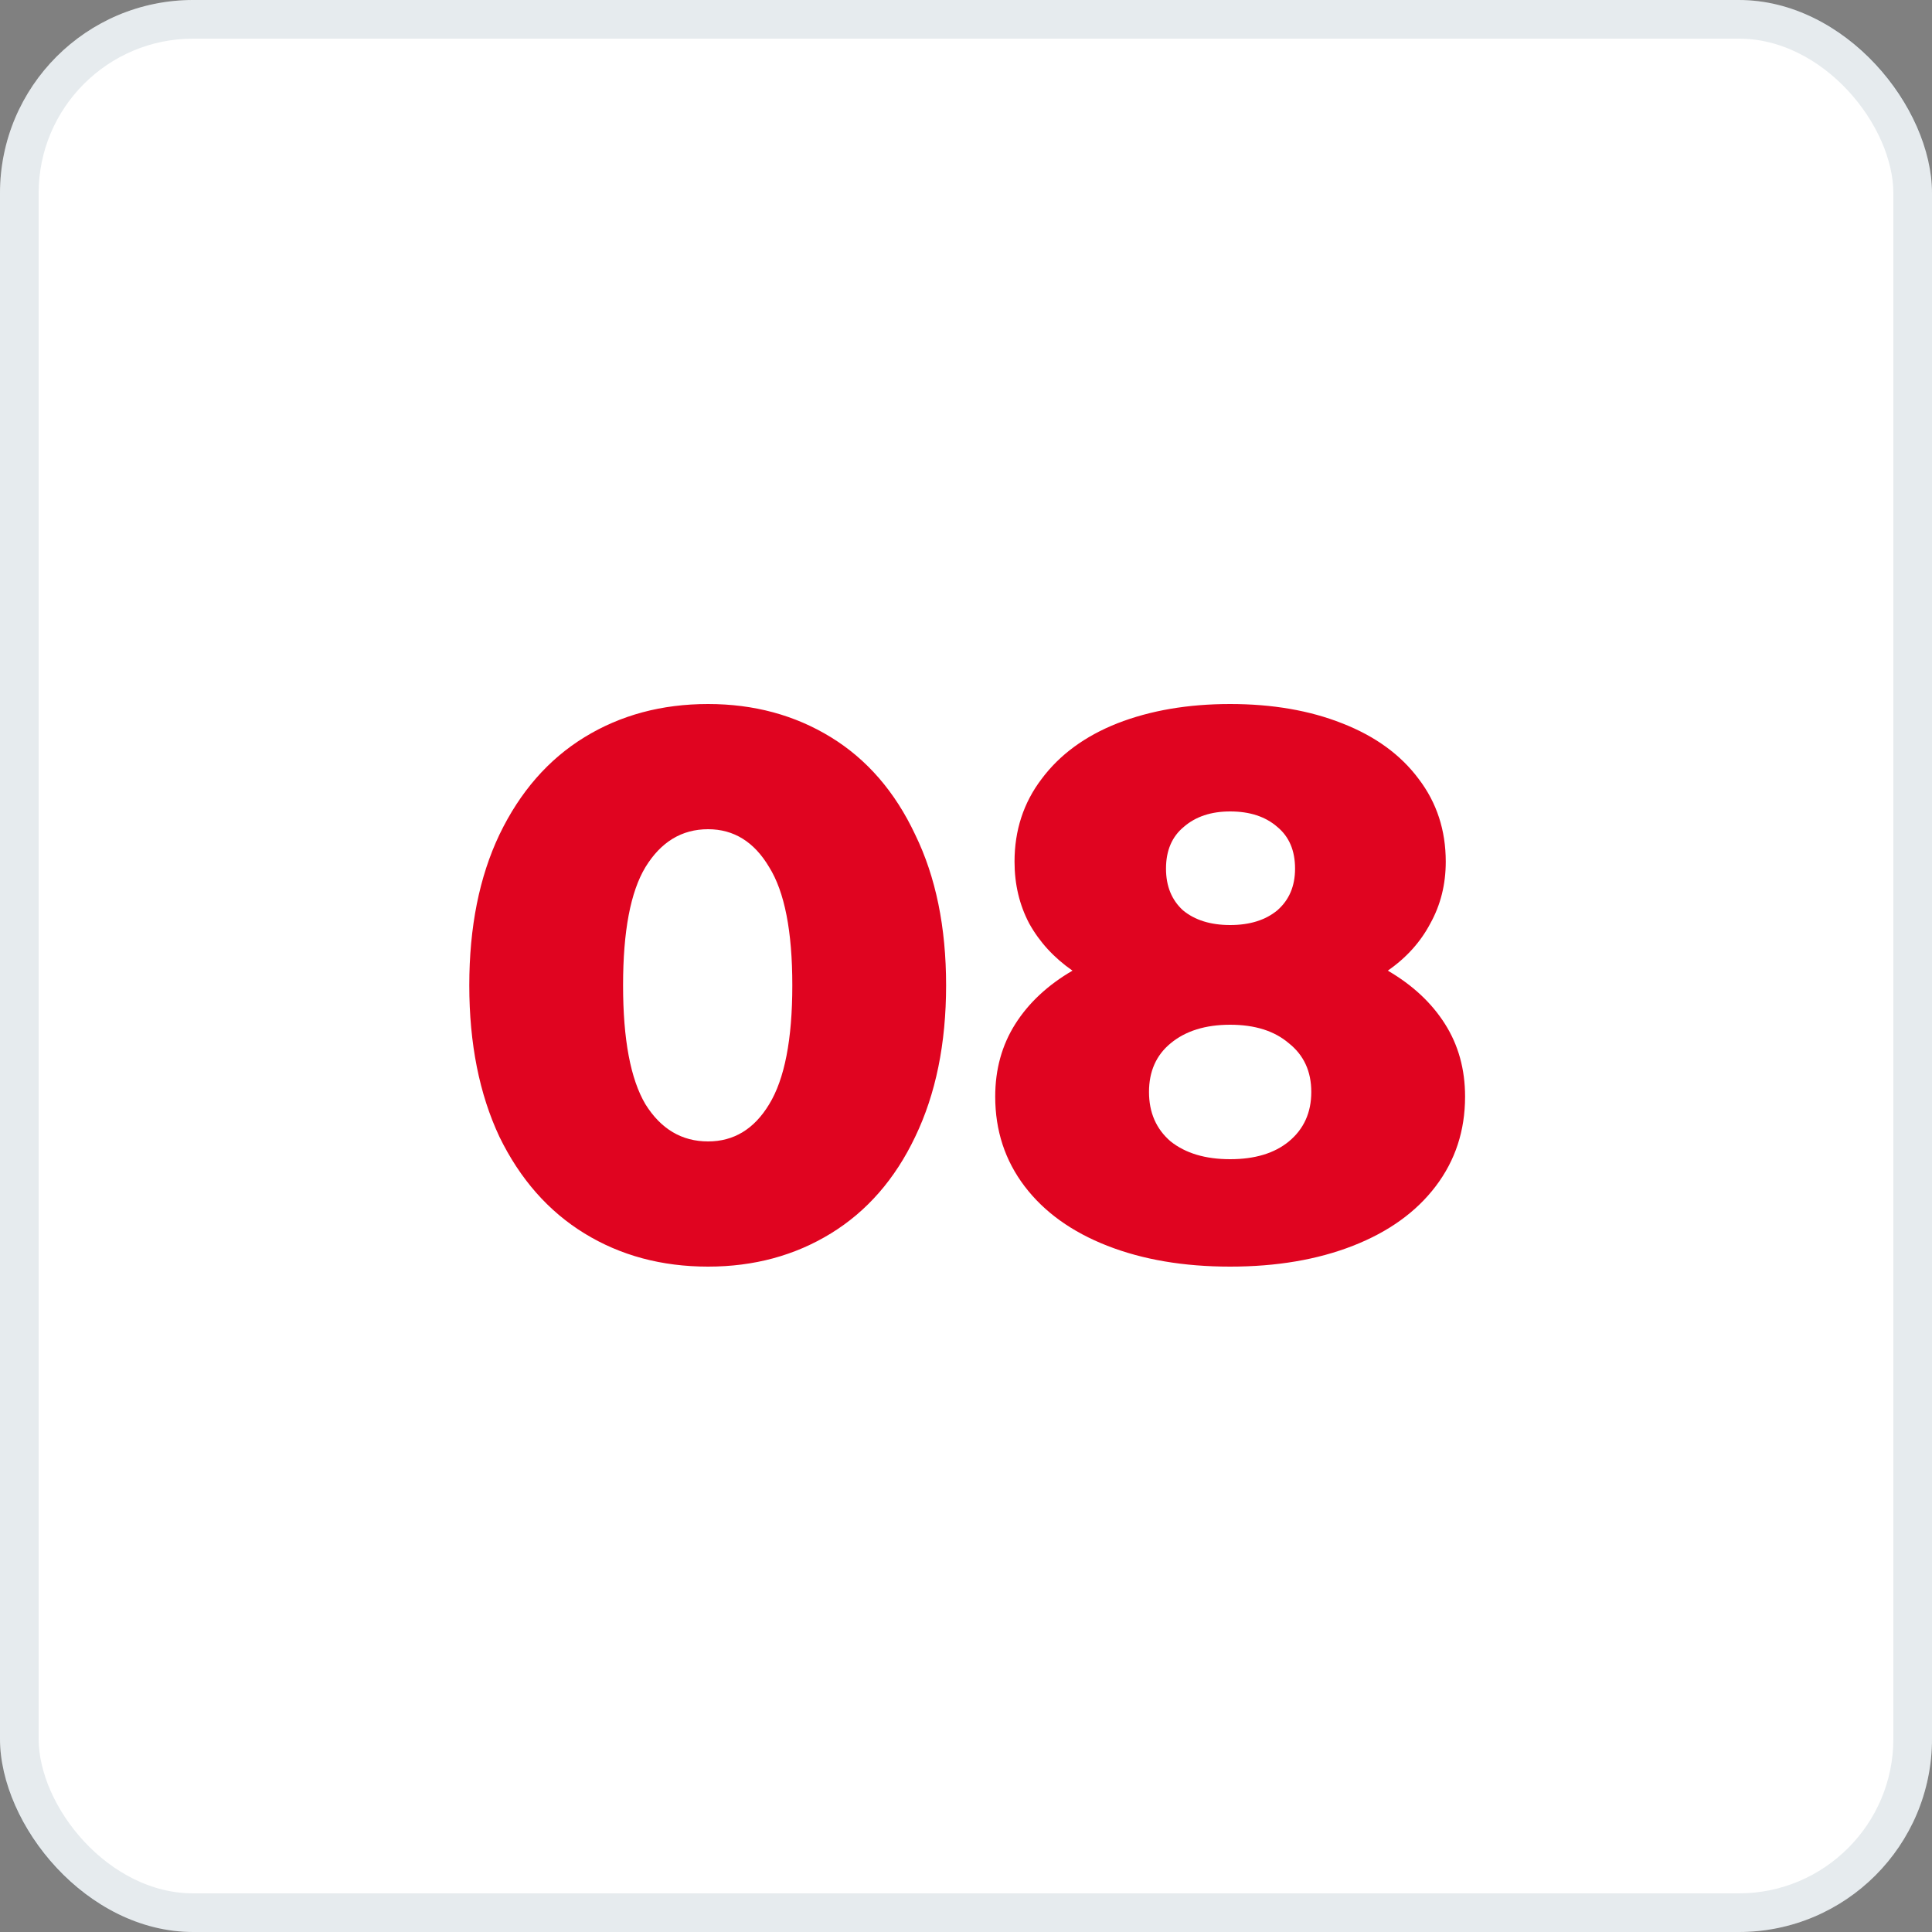
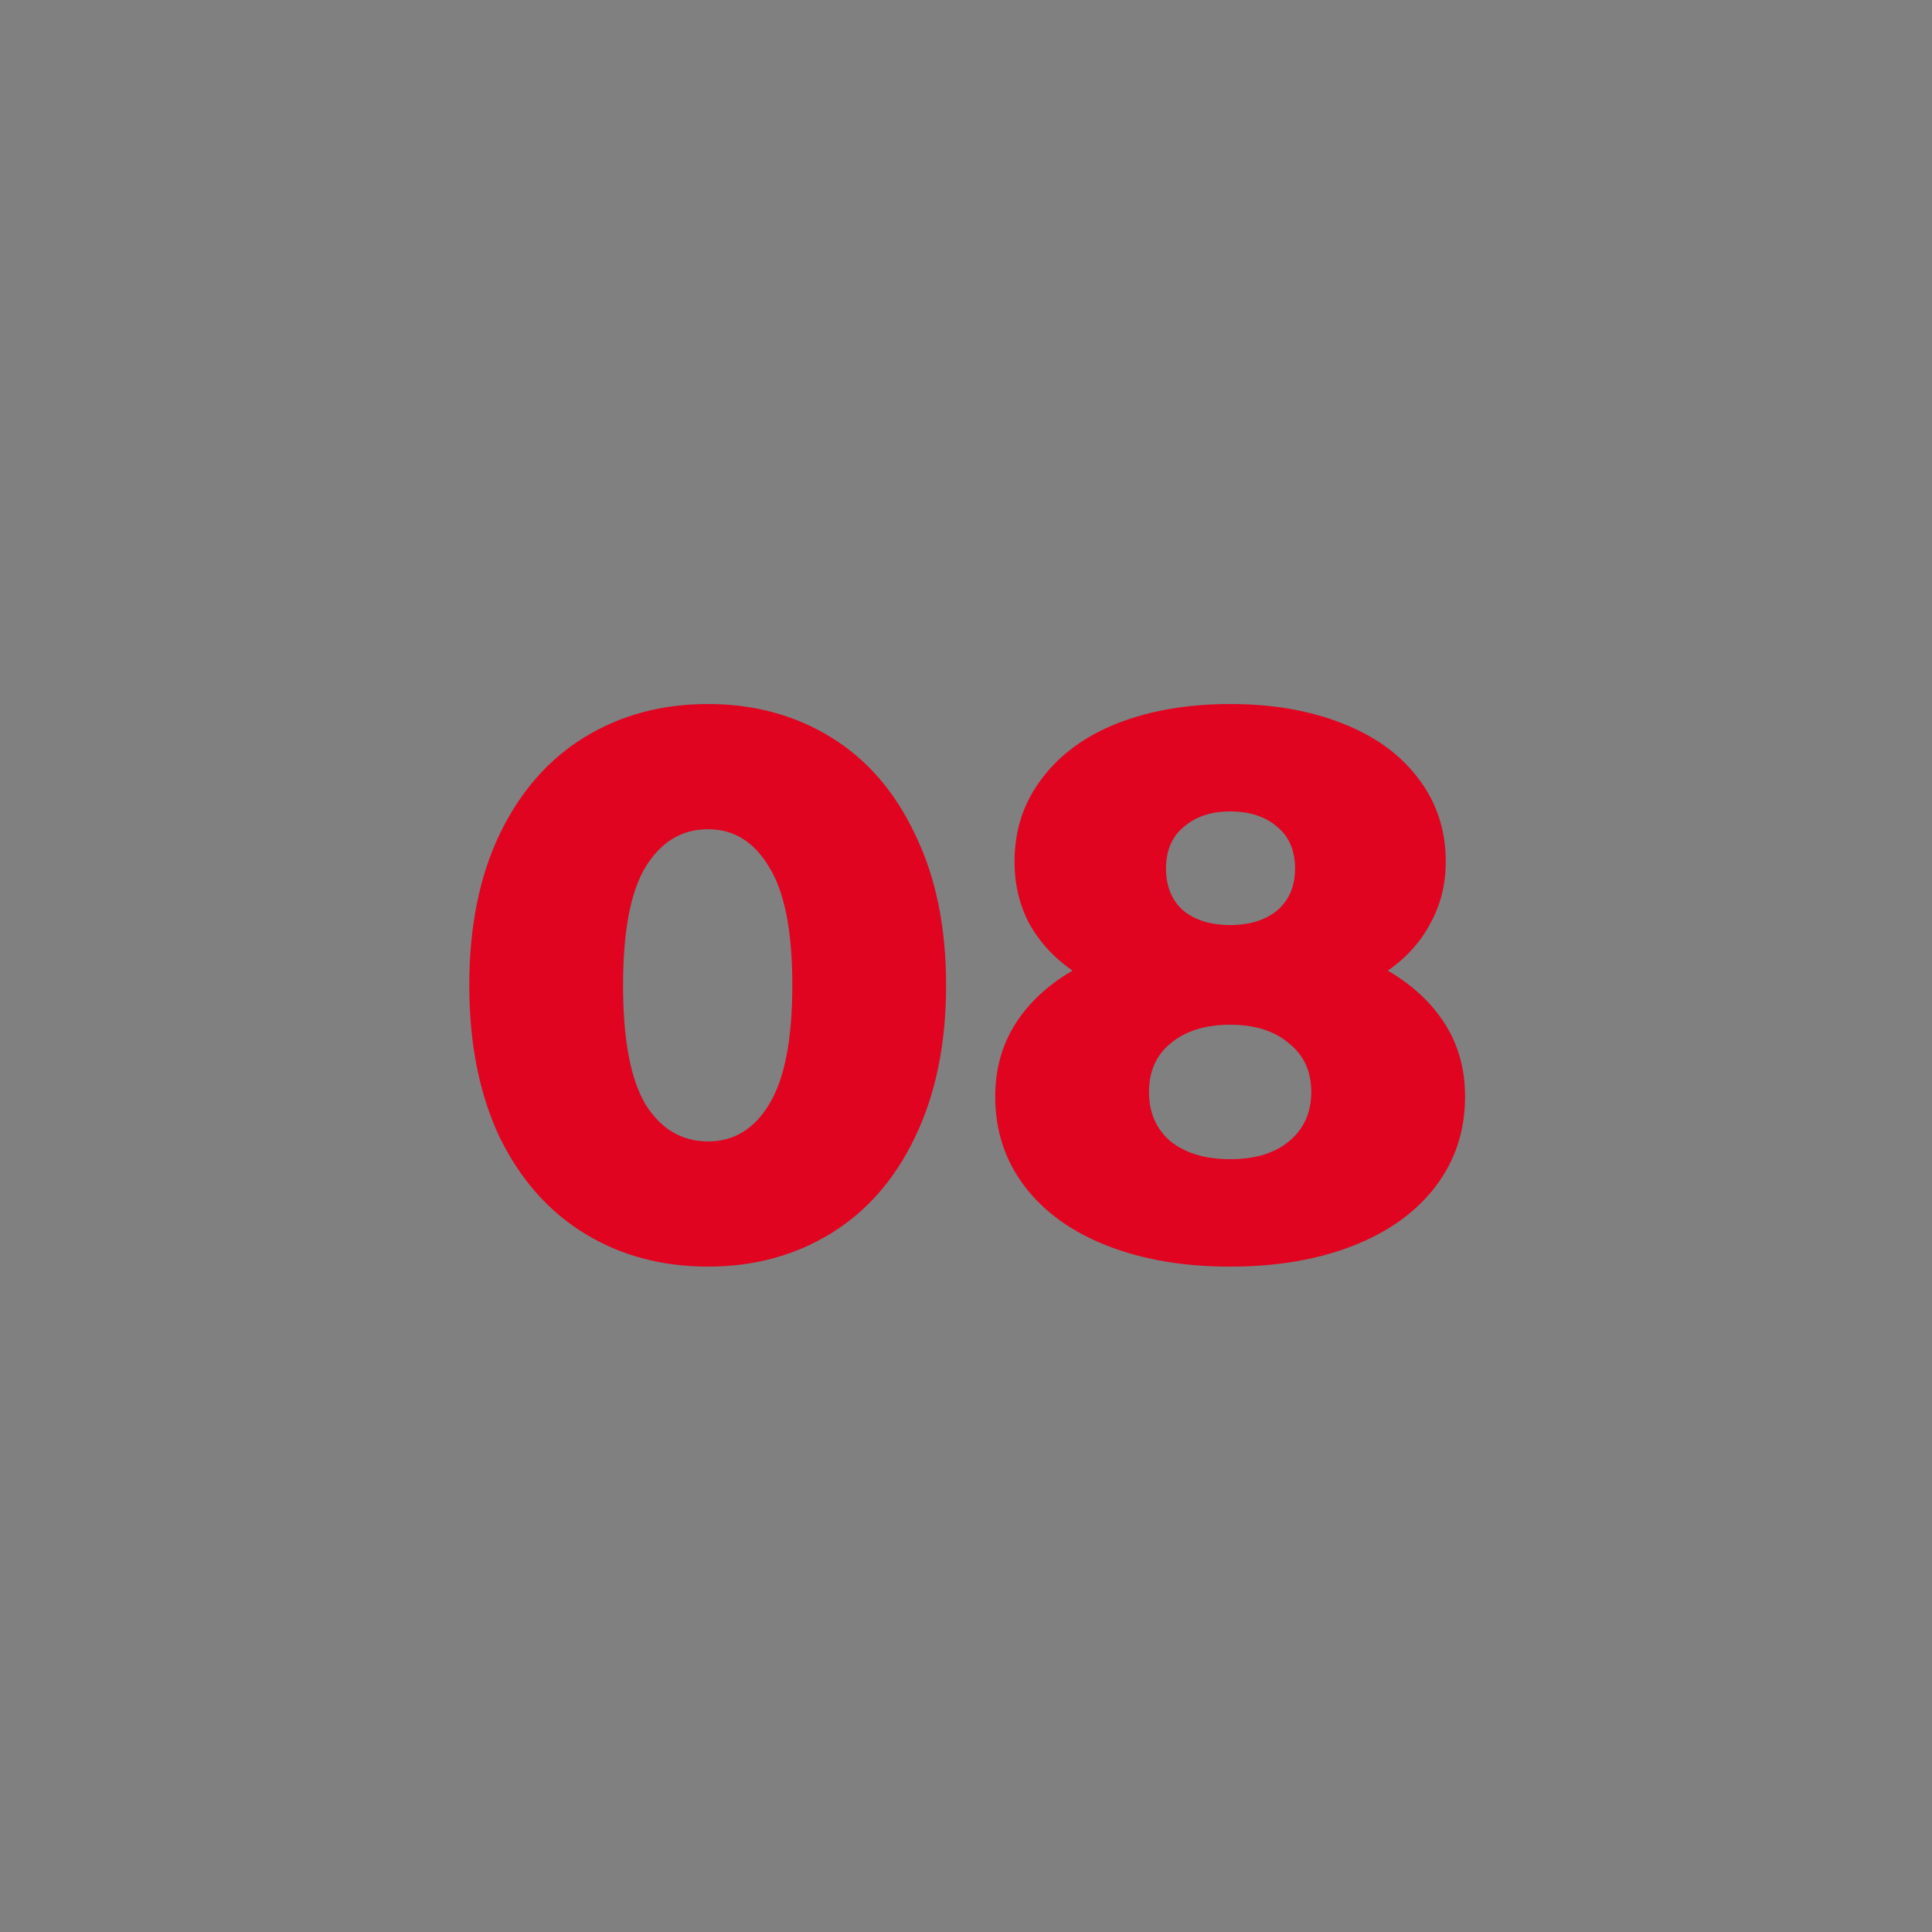
<svg xmlns="http://www.w3.org/2000/svg" width="50" height="50" viewBox="0 0 50 50" fill="none">
  <rect x="0" y="0" width="50" height="50" fill="#808080" stroke="none" />
-   <rect width="50" height="50" rx="5" fill="white" />
  <path d="M18.325 32.78C17.125 32.78 16.058 32.493 15.125 31.92C14.191 31.347 13.458 30.513 12.925 29.42C12.405 28.313 12.145 27.007 12.145 25.5C12.145 23.993 12.405 22.693 12.925 21.6C13.458 20.493 14.191 19.653 15.125 19.08C16.058 18.507 17.125 18.22 18.325 18.22C19.512 18.22 20.572 18.507 21.505 19.08C22.438 19.653 23.165 20.493 23.685 21.6C24.218 22.693 24.485 23.993 24.485 25.5C24.485 27.007 24.218 28.313 23.685 29.42C23.165 30.513 22.438 31.347 21.505 31.92C20.572 32.493 19.512 32.78 18.325 32.78ZM18.325 29.54C18.991 29.54 19.518 29.22 19.905 28.58C20.305 27.927 20.505 26.9 20.505 25.5C20.505 24.1 20.305 23.08 19.905 22.44C19.518 21.787 18.991 21.46 18.325 21.46C17.645 21.46 17.105 21.787 16.705 22.44C16.318 23.08 16.125 24.1 16.125 25.5C16.125 26.9 16.318 27.927 16.705 28.58C17.105 29.22 17.645 29.54 18.325 29.54ZM35.916 25.12C36.556 25.493 37.05 25.953 37.396 26.5C37.743 27.047 37.916 27.673 37.916 28.38C37.916 29.26 37.663 30.033 37.156 30.7C36.65 31.367 35.936 31.88 35.016 32.24C34.096 32.6 33.036 32.78 31.836 32.78C30.636 32.78 29.576 32.6 28.656 32.24C27.736 31.88 27.023 31.367 26.516 30.7C26.01 30.033 25.756 29.26 25.756 28.38C25.756 27.673 25.93 27.047 26.276 26.5C26.623 25.953 27.116 25.493 27.756 25.12C27.276 24.787 26.903 24.38 26.636 23.9C26.383 23.42 26.256 22.887 26.256 22.3C26.256 21.487 26.49 20.773 26.956 20.16C27.423 19.533 28.076 19.053 28.916 18.72C29.77 18.387 30.743 18.22 31.836 18.22C32.93 18.22 33.896 18.387 34.736 18.72C35.59 19.053 36.25 19.533 36.716 20.16C37.183 20.773 37.416 21.487 37.416 22.3C37.416 22.887 37.283 23.42 37.016 23.9C36.763 24.38 36.396 24.787 35.916 25.12ZM31.836 21C31.343 21 30.943 21.133 30.636 21.4C30.33 21.653 30.176 22.013 30.176 22.48C30.176 22.933 30.323 23.293 30.616 23.56C30.923 23.813 31.33 23.94 31.836 23.94C32.343 23.94 32.75 23.813 33.056 23.56C33.363 23.293 33.516 22.933 33.516 22.48C33.516 22.013 33.363 21.653 33.056 21.4C32.75 21.133 32.343 21 31.836 21ZM31.836 30C32.476 30 32.983 29.847 33.356 29.54C33.743 29.22 33.936 28.793 33.936 28.26C33.936 27.727 33.743 27.307 33.356 27C32.983 26.68 32.476 26.52 31.836 26.52C31.196 26.52 30.683 26.68 30.296 27C29.923 27.307 29.736 27.727 29.736 28.26C29.736 28.793 29.923 29.22 30.296 29.54C30.683 29.847 31.196 30 31.836 30Z" fill="#E00420" />
-   <rect x="0.5" y="0.5" width="49" height="49" rx="4.5" stroke="#003253" stroke-opacity="0.1" />
</svg>